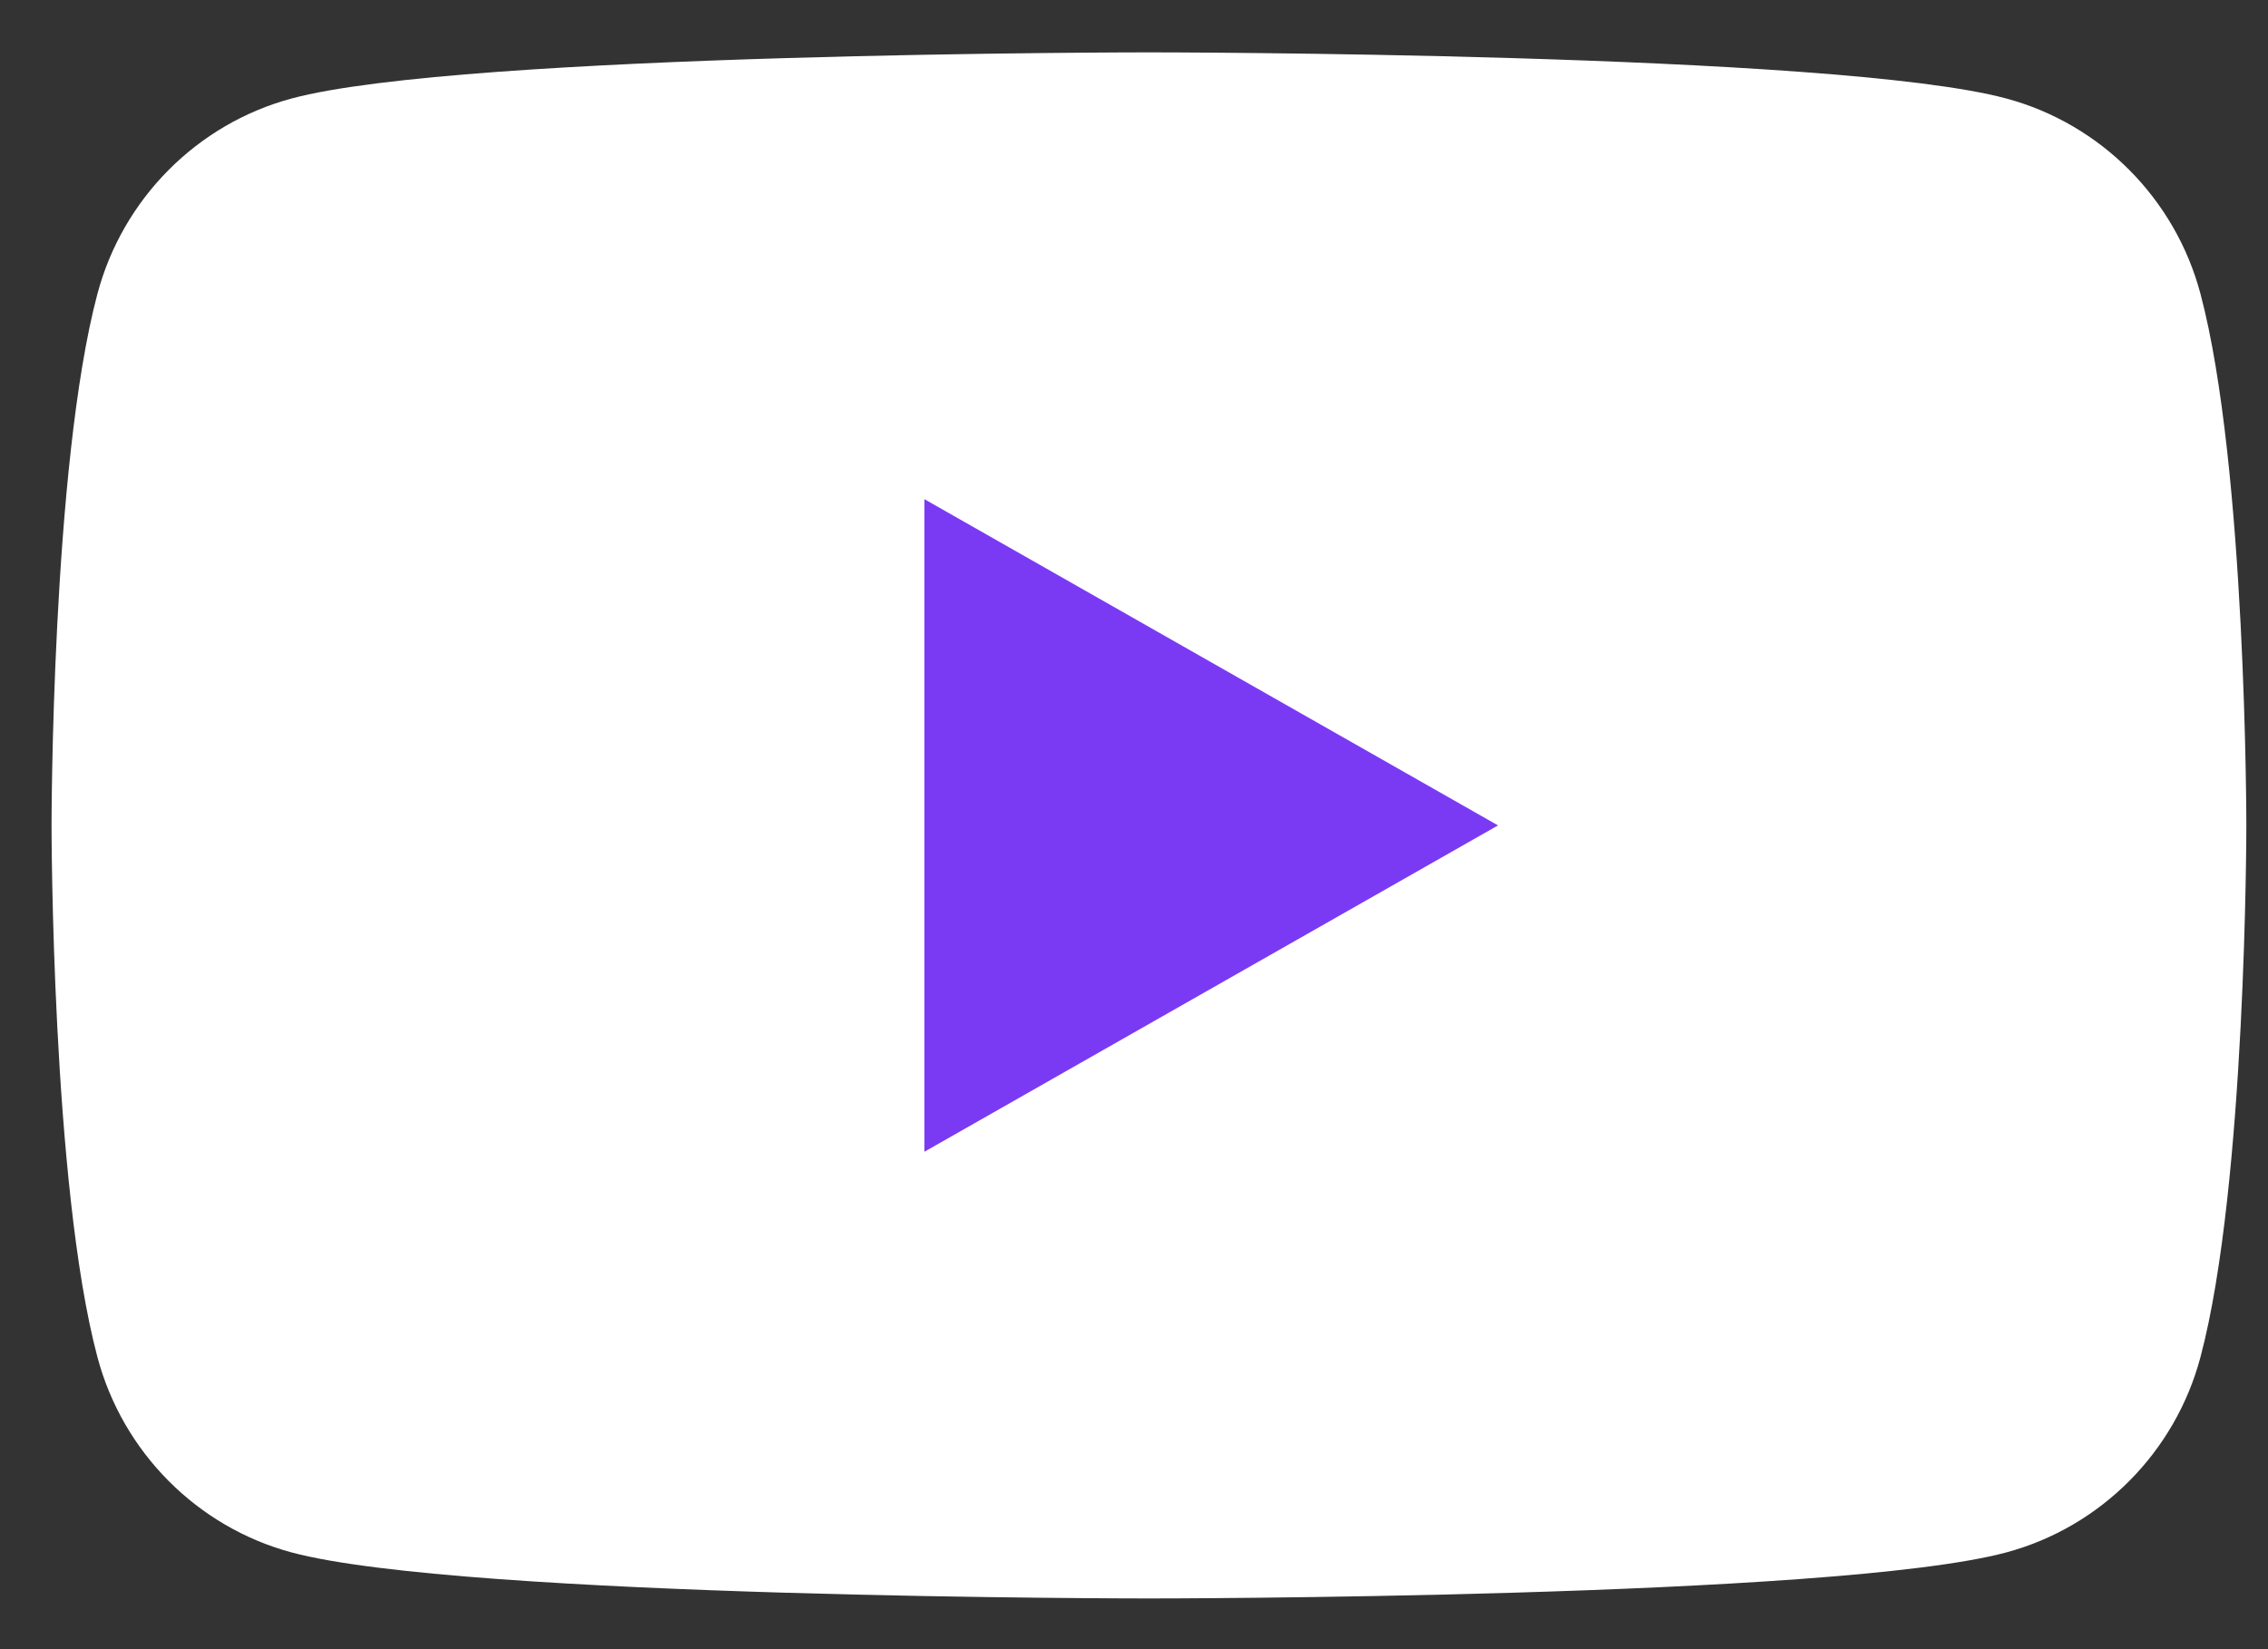
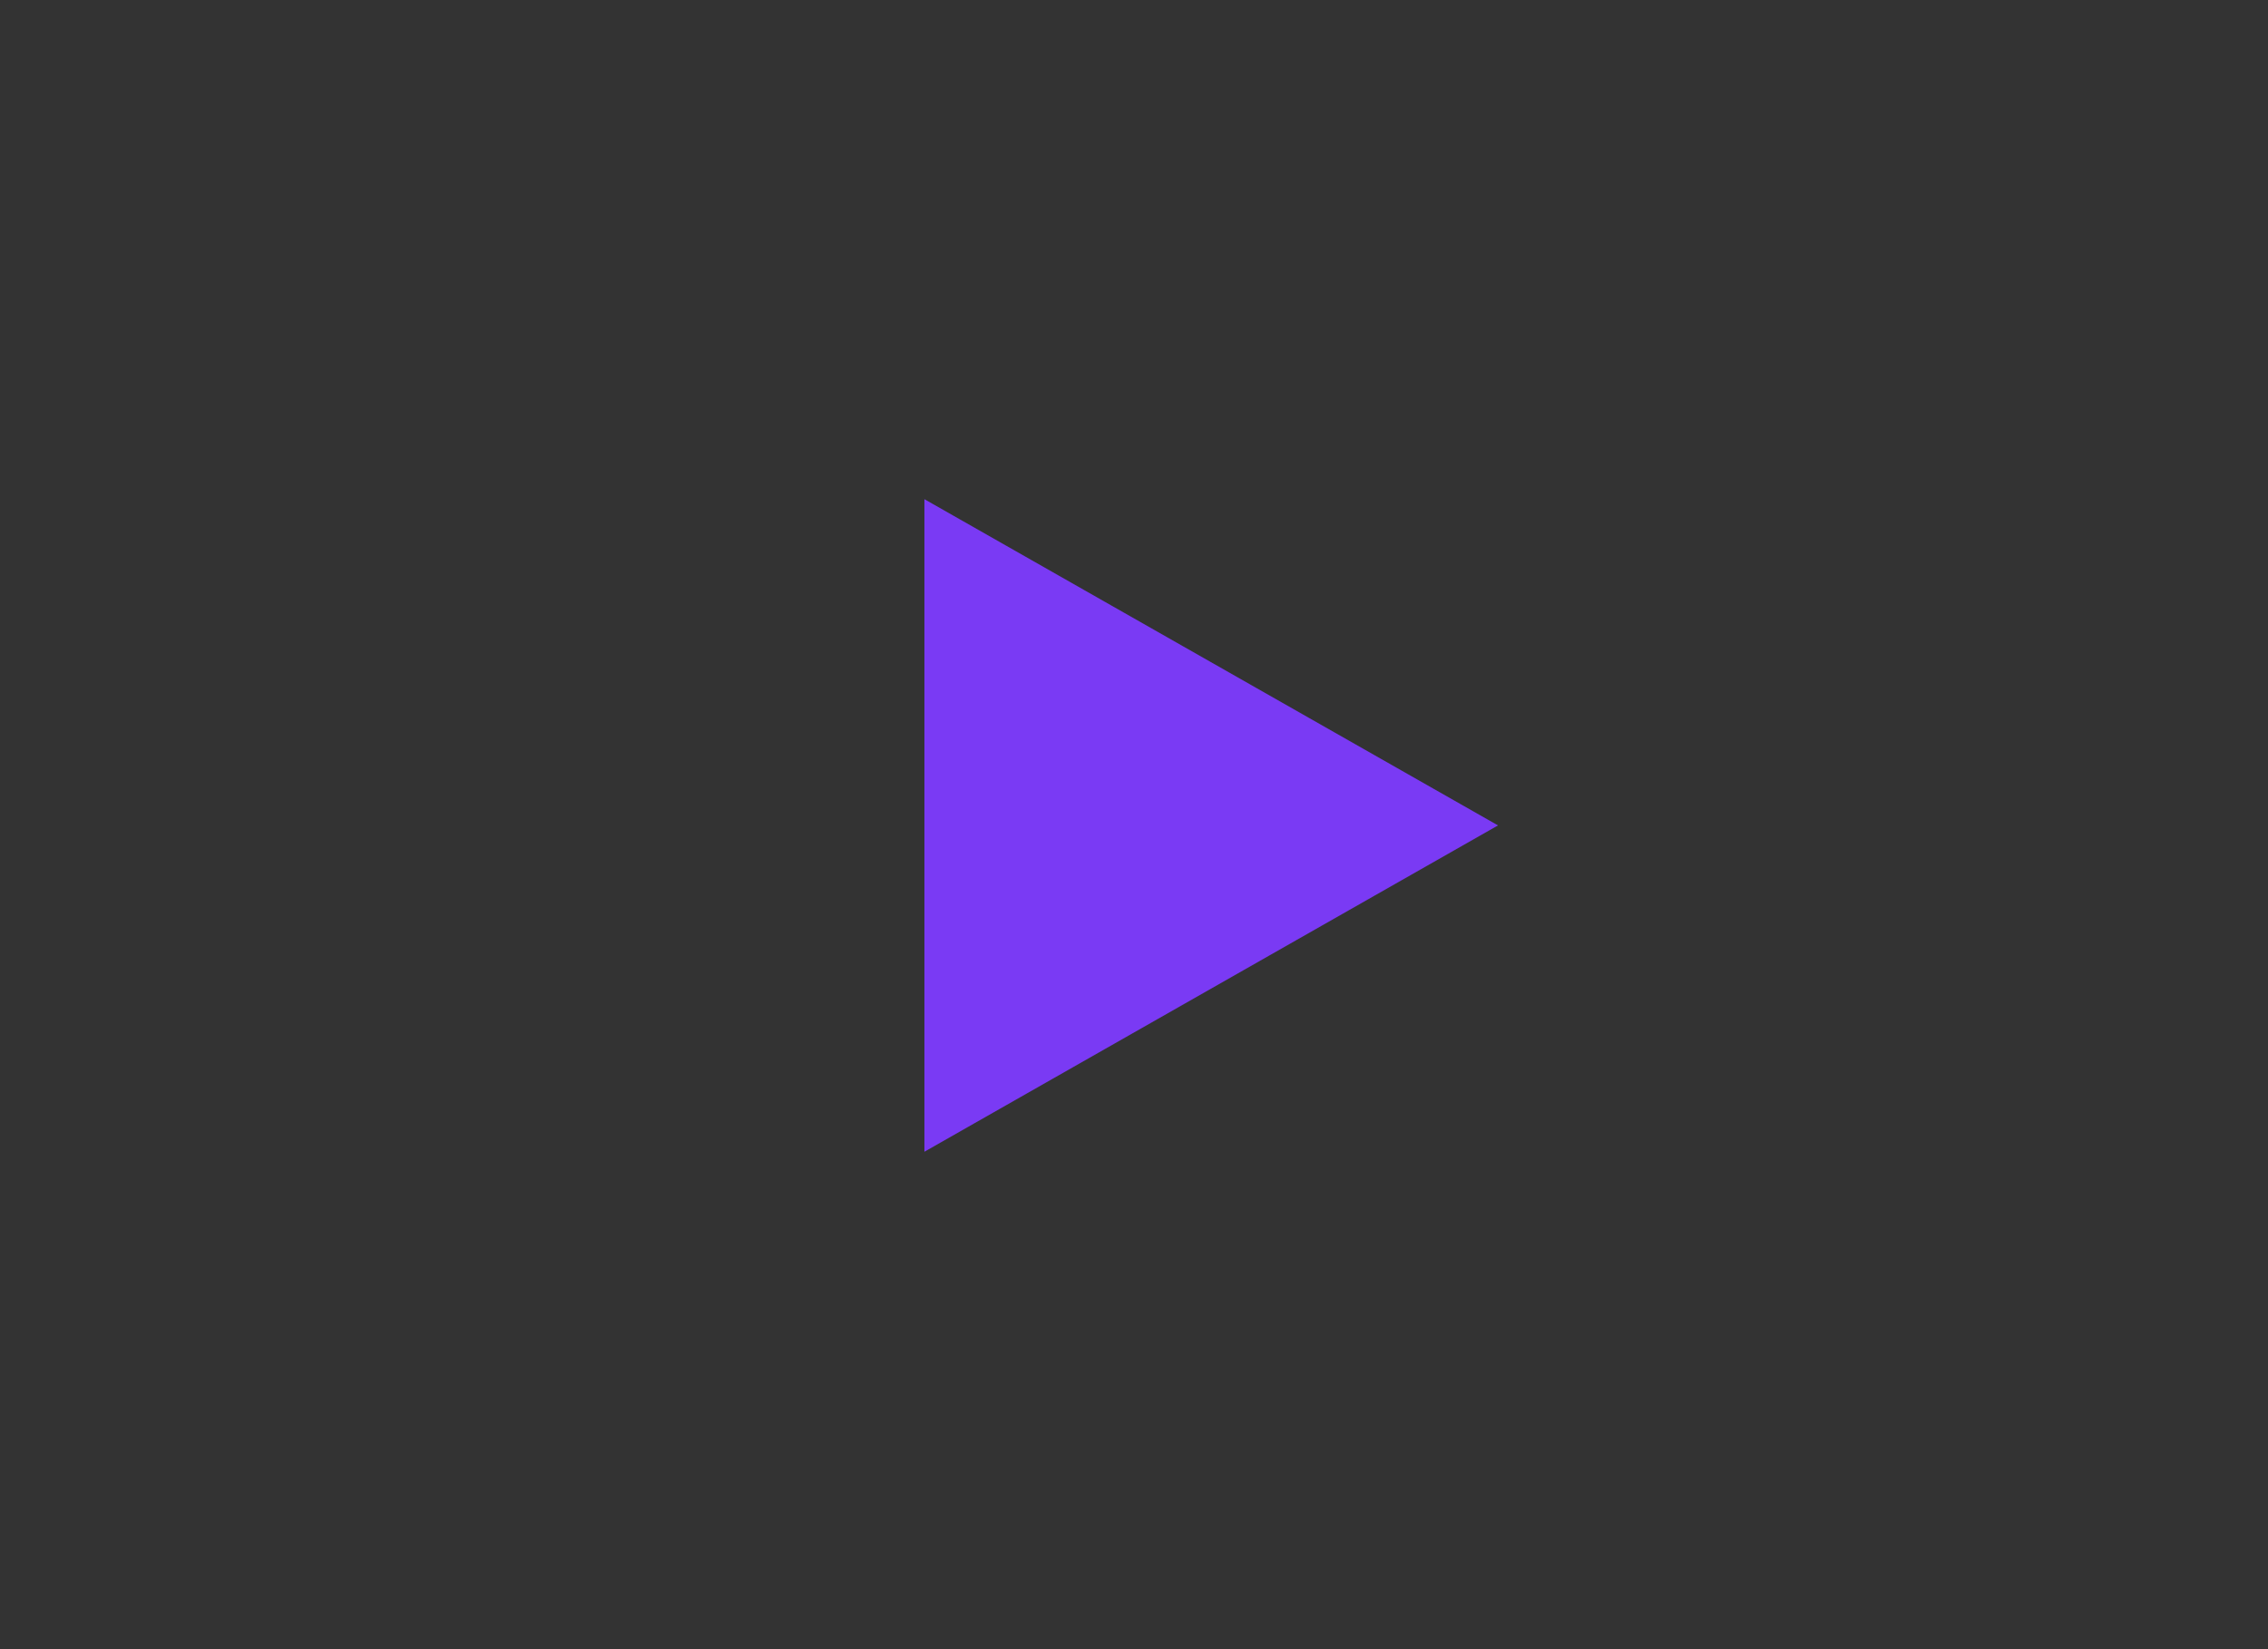
<svg xmlns="http://www.w3.org/2000/svg" width="22" height="16" viewBox="0 0 22 16" fill="none">
  <rect x="0" y="0" width="22" height="16" fill="#333333" stroke="none" />
-   <path d="M21.345 2.851C21.101 1.929 20.379 1.203 19.463 0.956C17.803 0.508 11.145 0.508 11.145 0.508C11.145 0.508 4.487 0.508 2.827 0.956C1.911 1.203 1.19 1.929 0.945 2.851C0.5 4.522 0.5 8.008 0.5 8.008C0.5 8.008 0.5 11.495 0.945 13.166C1.19 14.088 1.911 14.814 2.827 15.061C4.487 15.508 11.145 15.508 11.145 15.508C11.145 15.508 17.803 15.508 19.463 15.061C20.379 14.814 21.101 14.088 21.345 13.166C21.79 11.495 21.79 8.008 21.79 8.008C21.79 8.008 21.79 4.522 21.345 2.851Z" fill="white" />
  <path d="M8.967 11.174L14.531 8.008L8.967 4.843V11.174Z" fill="#7A3AF4" />
</svg>